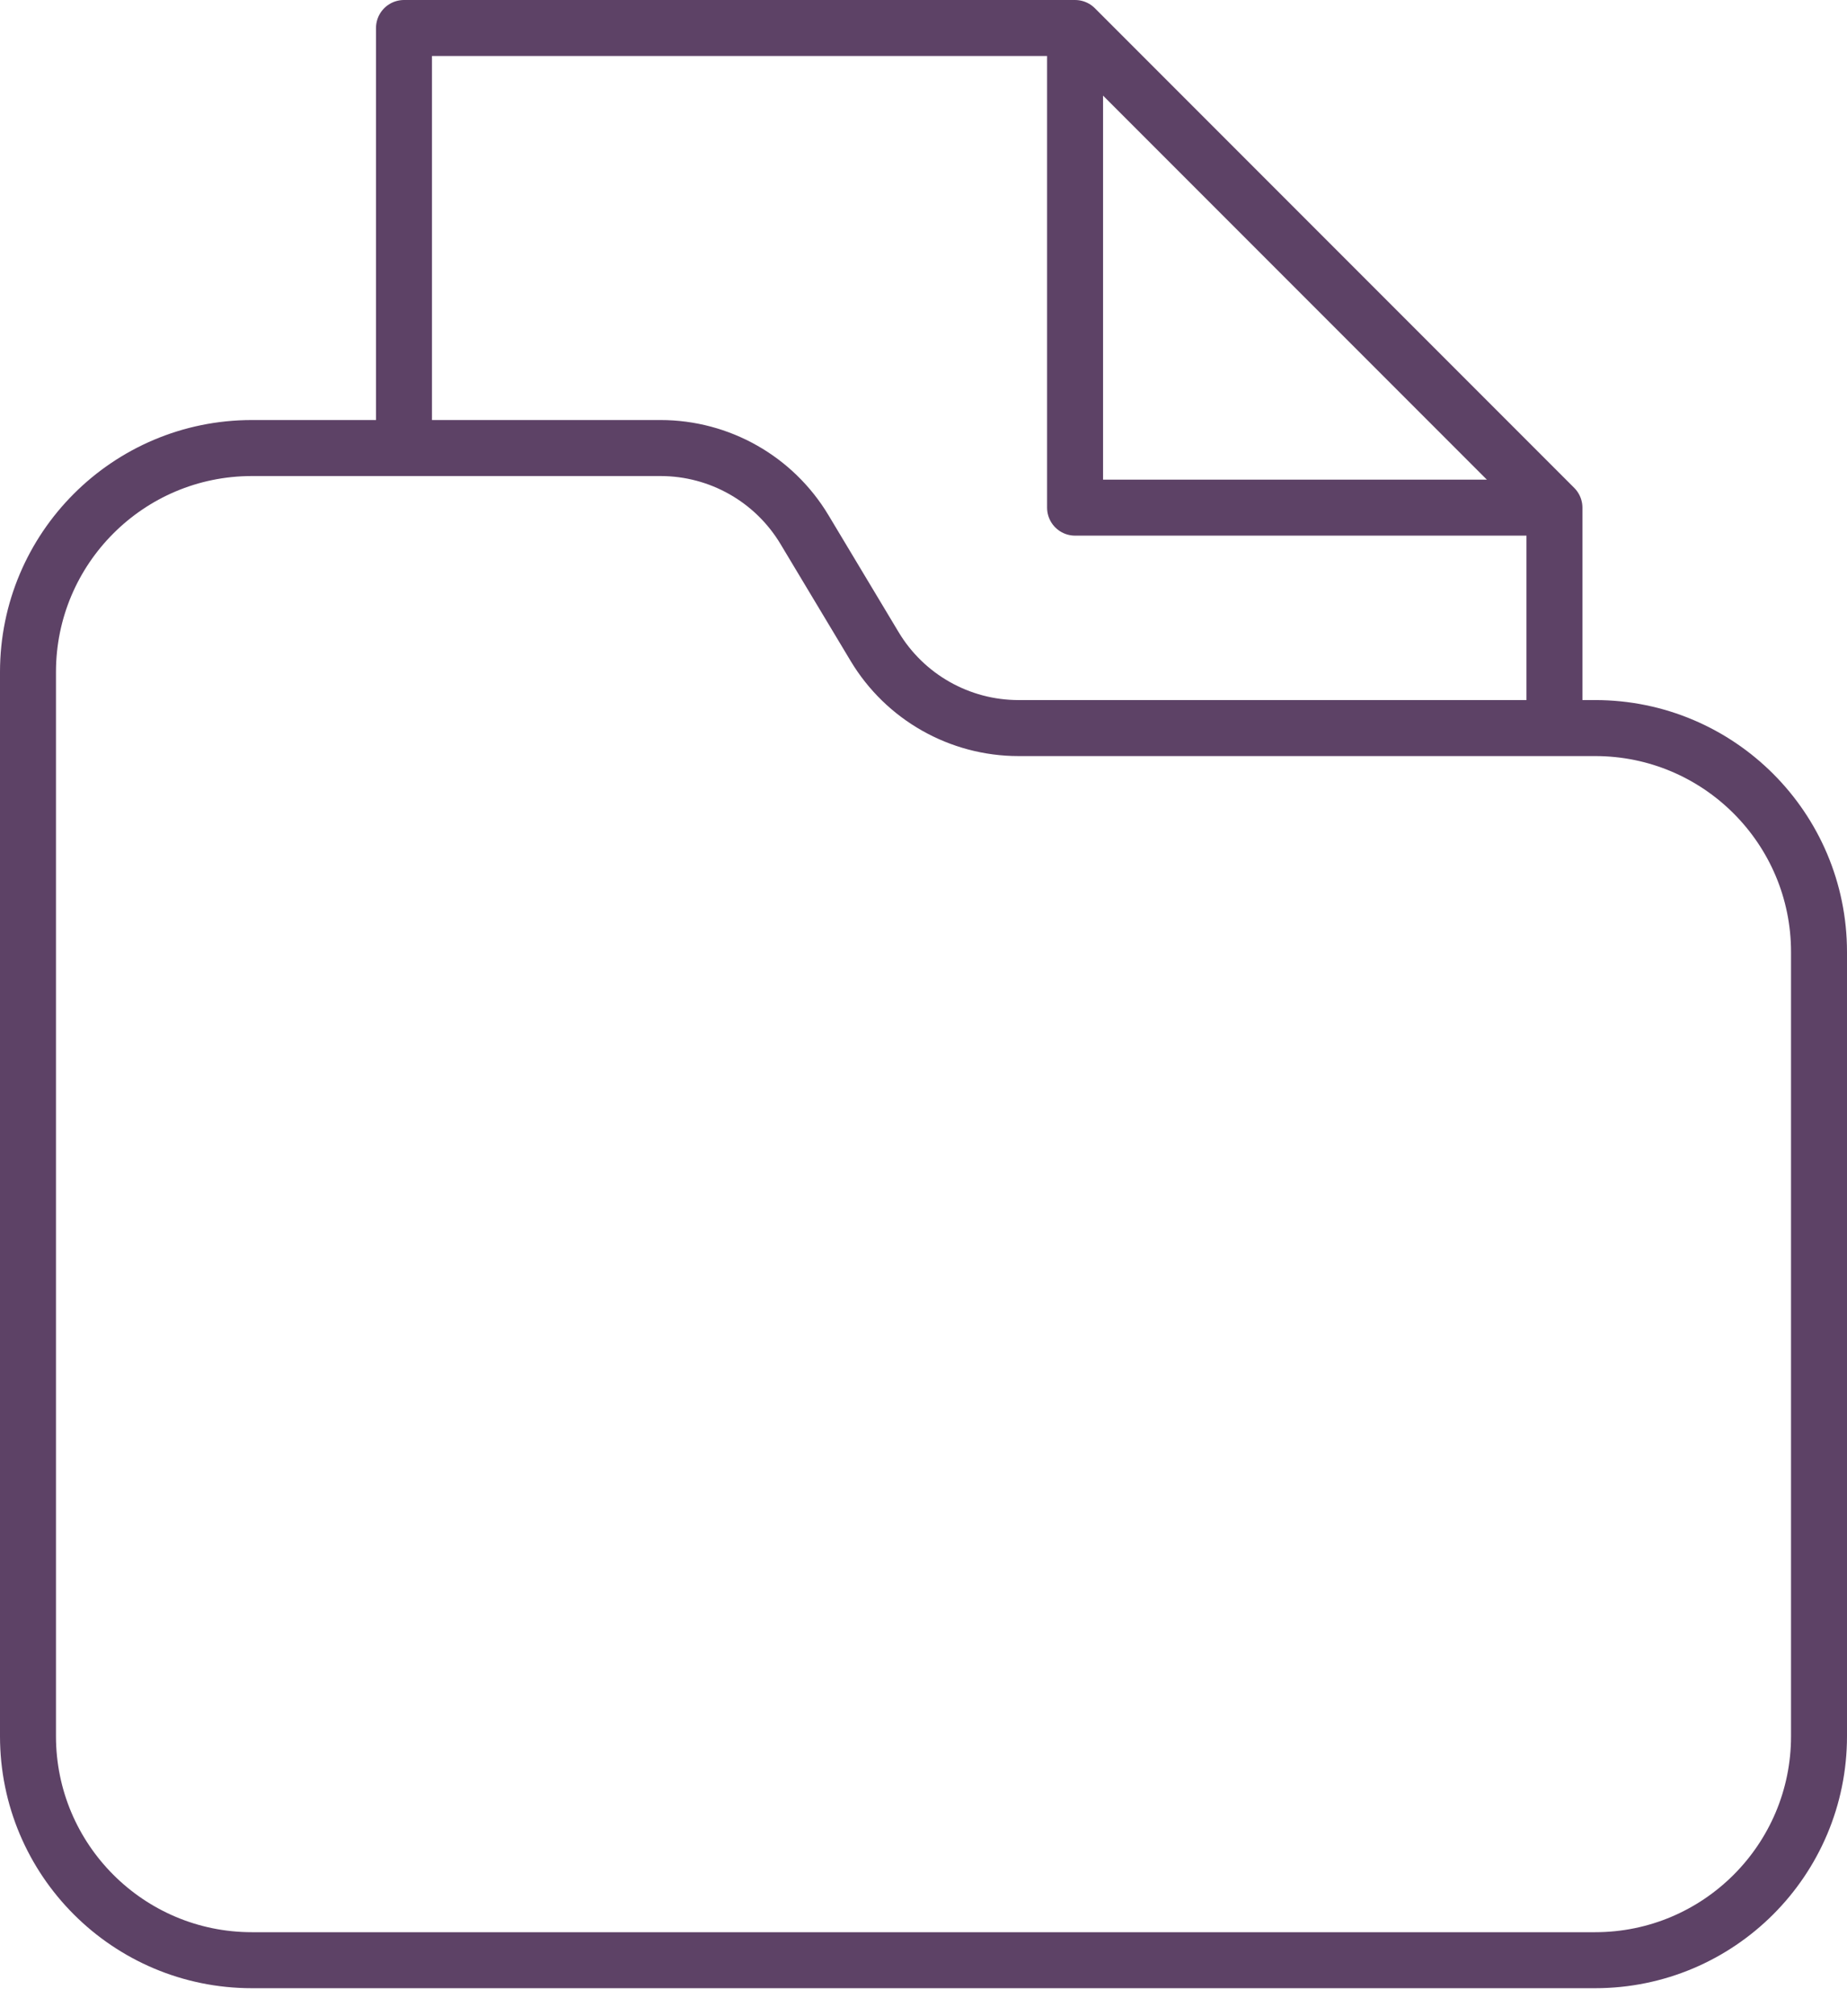
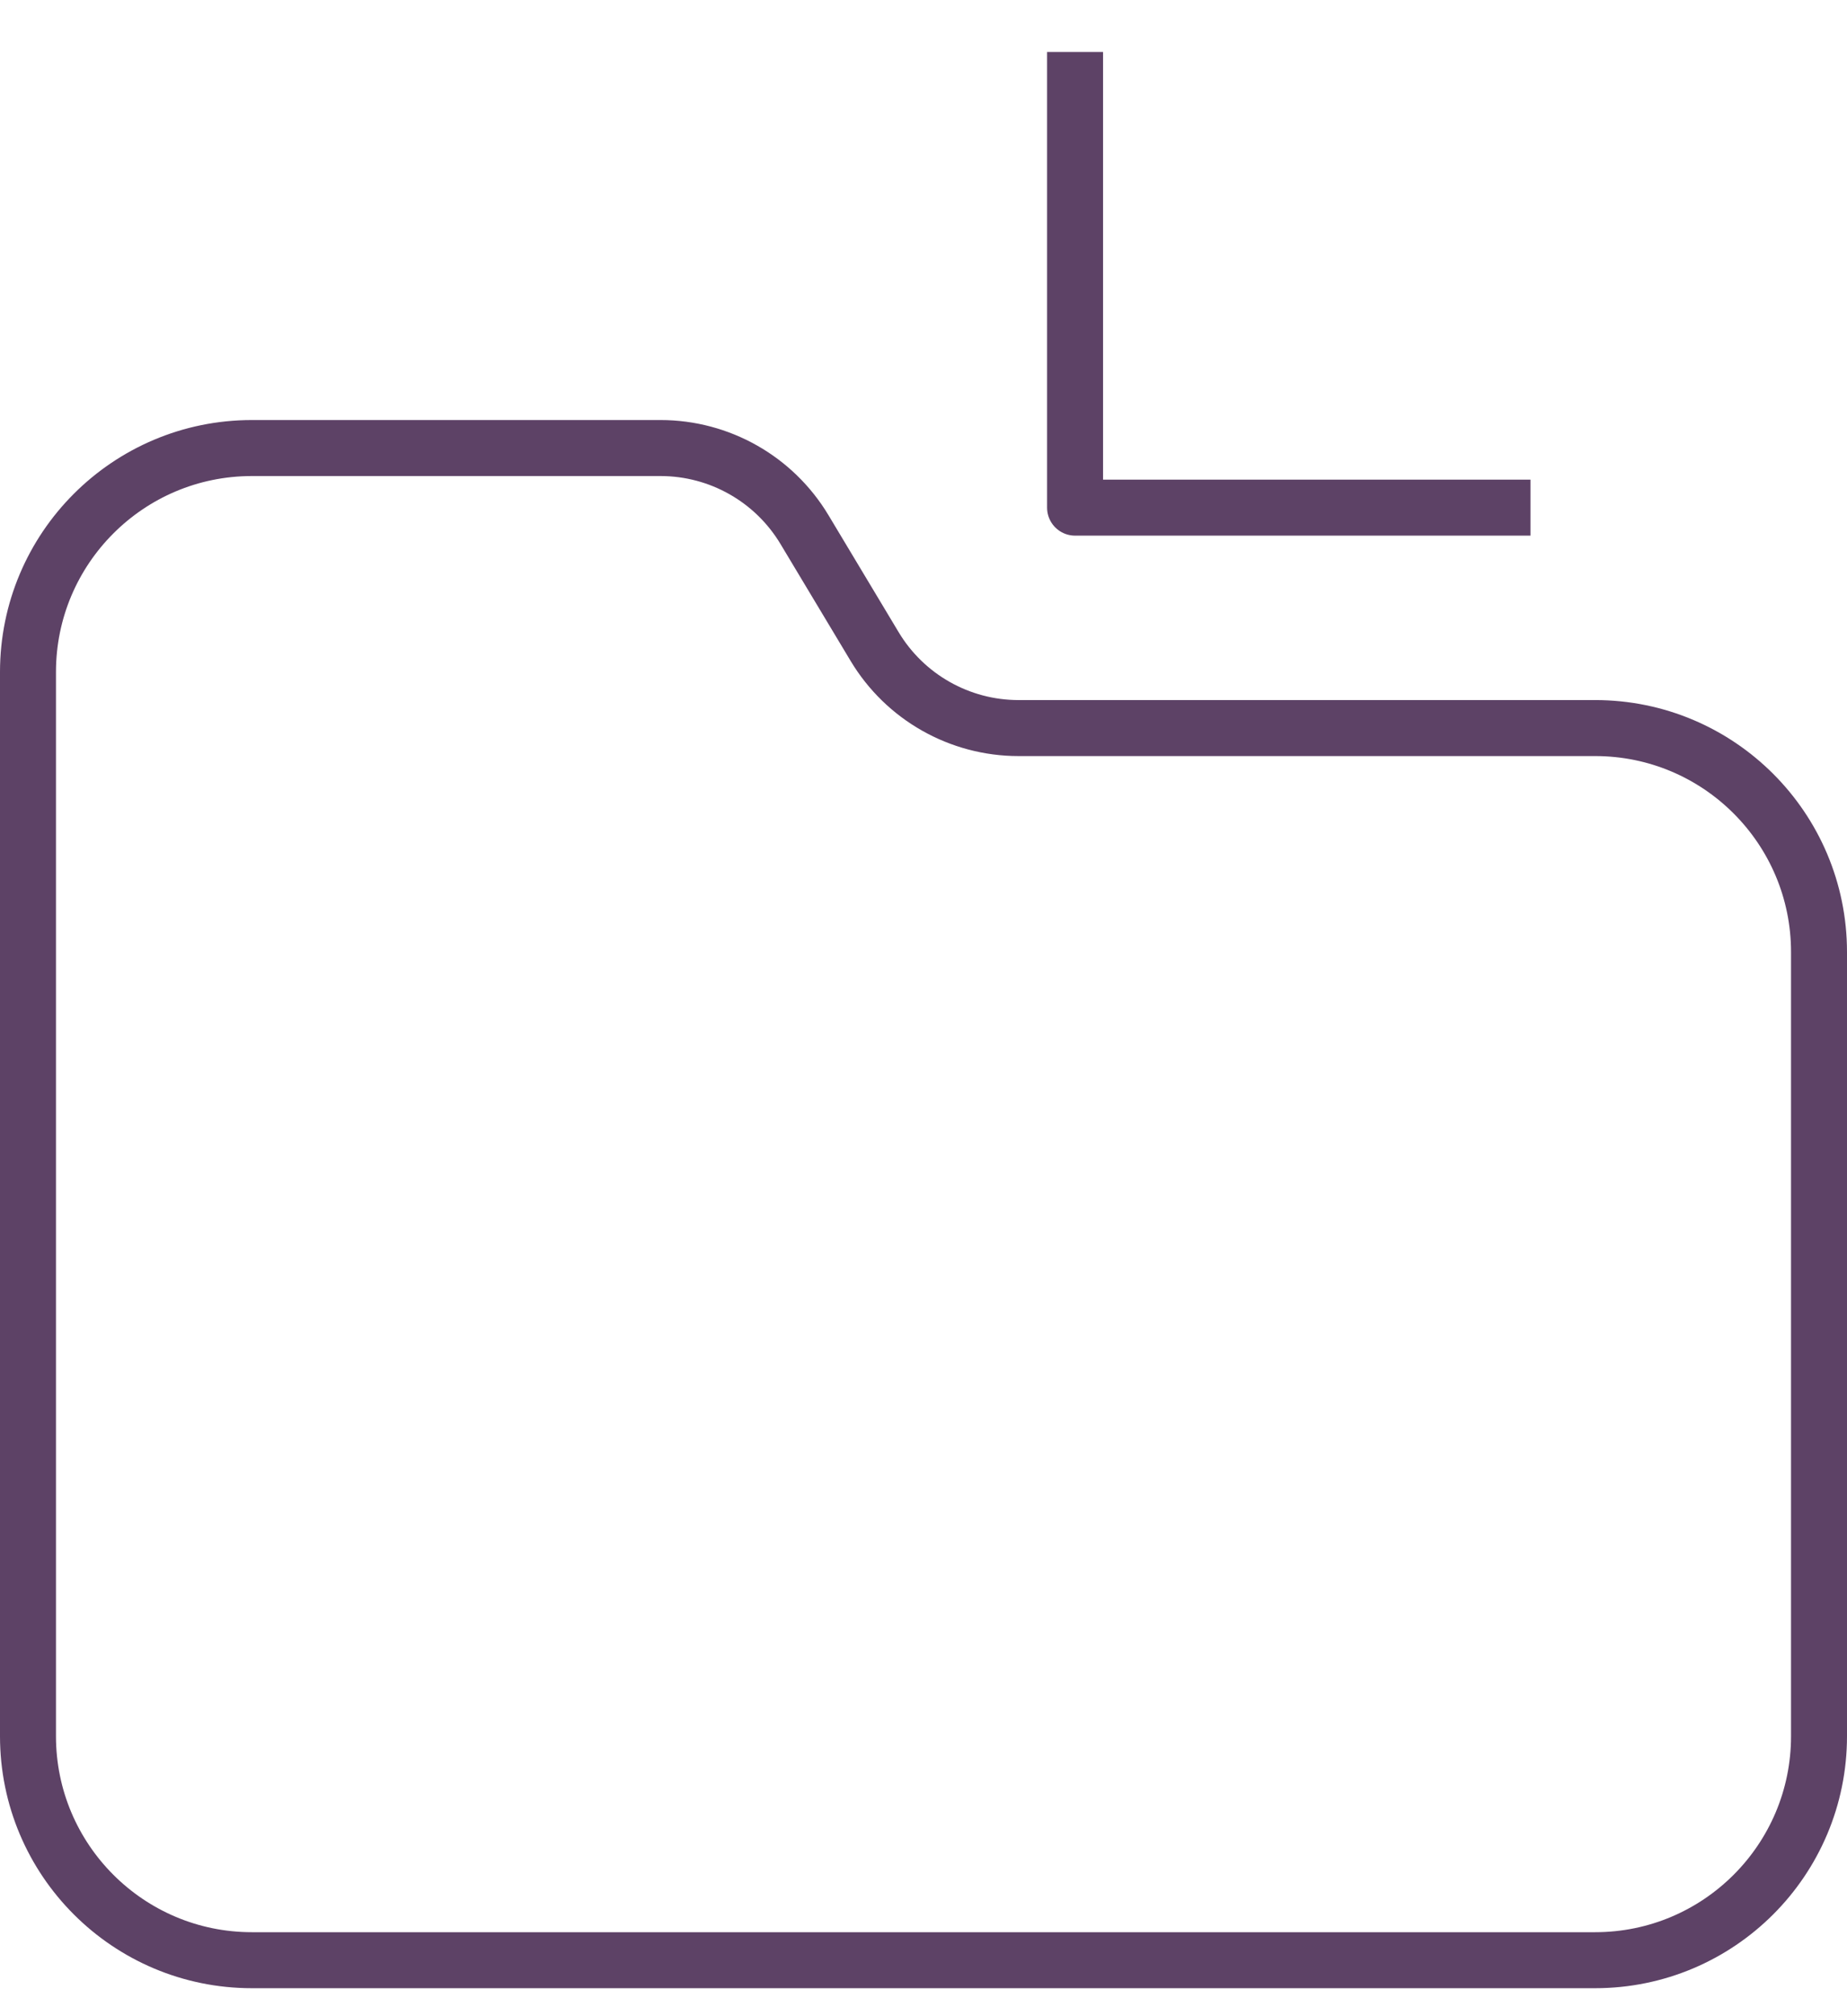
<svg xmlns="http://www.w3.org/2000/svg" width="33px" height="36px" viewBox="0 0 33 36" version="1.1">
  <title>ManageDocs</title>
  <desc>Created with Sketch.</desc>
  <defs />
  <g id="Homepage" stroke="none" stroke-width="1" fill="none" fill-rule="evenodd" stroke-linejoin="round">
    <g id="Desktop---Homepage" transform="translate(-173, -1240)" stroke="#5D4266">
      <g id="overview" transform="translate(64, 943)">
        <g id="Group-2" transform="translate(0, 262)">
          <g id="ManageDocs" transform="translate(109, 35)">
            <g id="Group">
              <path d="M28.5,35 L4.5,35 C2.291,35 0.5,33.209 0.5,31 L0.5,12 C0.5,9.791 2.291,8 4.5,8 L11.802,8 C12.855,8 13.832,8.553 14.374,9.457 L15.626,11.543 C16.168,12.447 17.145,13 18.198,13 L28.5,13 C30.709,13 32.5,14.791 32.5,17 L32.5,31 C32.5,33.209 30.709,35 28.5,35 Z" id="Stroke-1" />
-               <polyline id="Stroke-3" points="7.218 8.216 7.218 0.5 19.208 0.5 27.773 9.065 27.773 12.55" />
              <polyline id="Stroke-5" points="19.208 0.928 19.208 9.064 27.345 9.064" />
            </g>
          </g>
        </g>
      </g>
    </g>
  </g>
</svg>